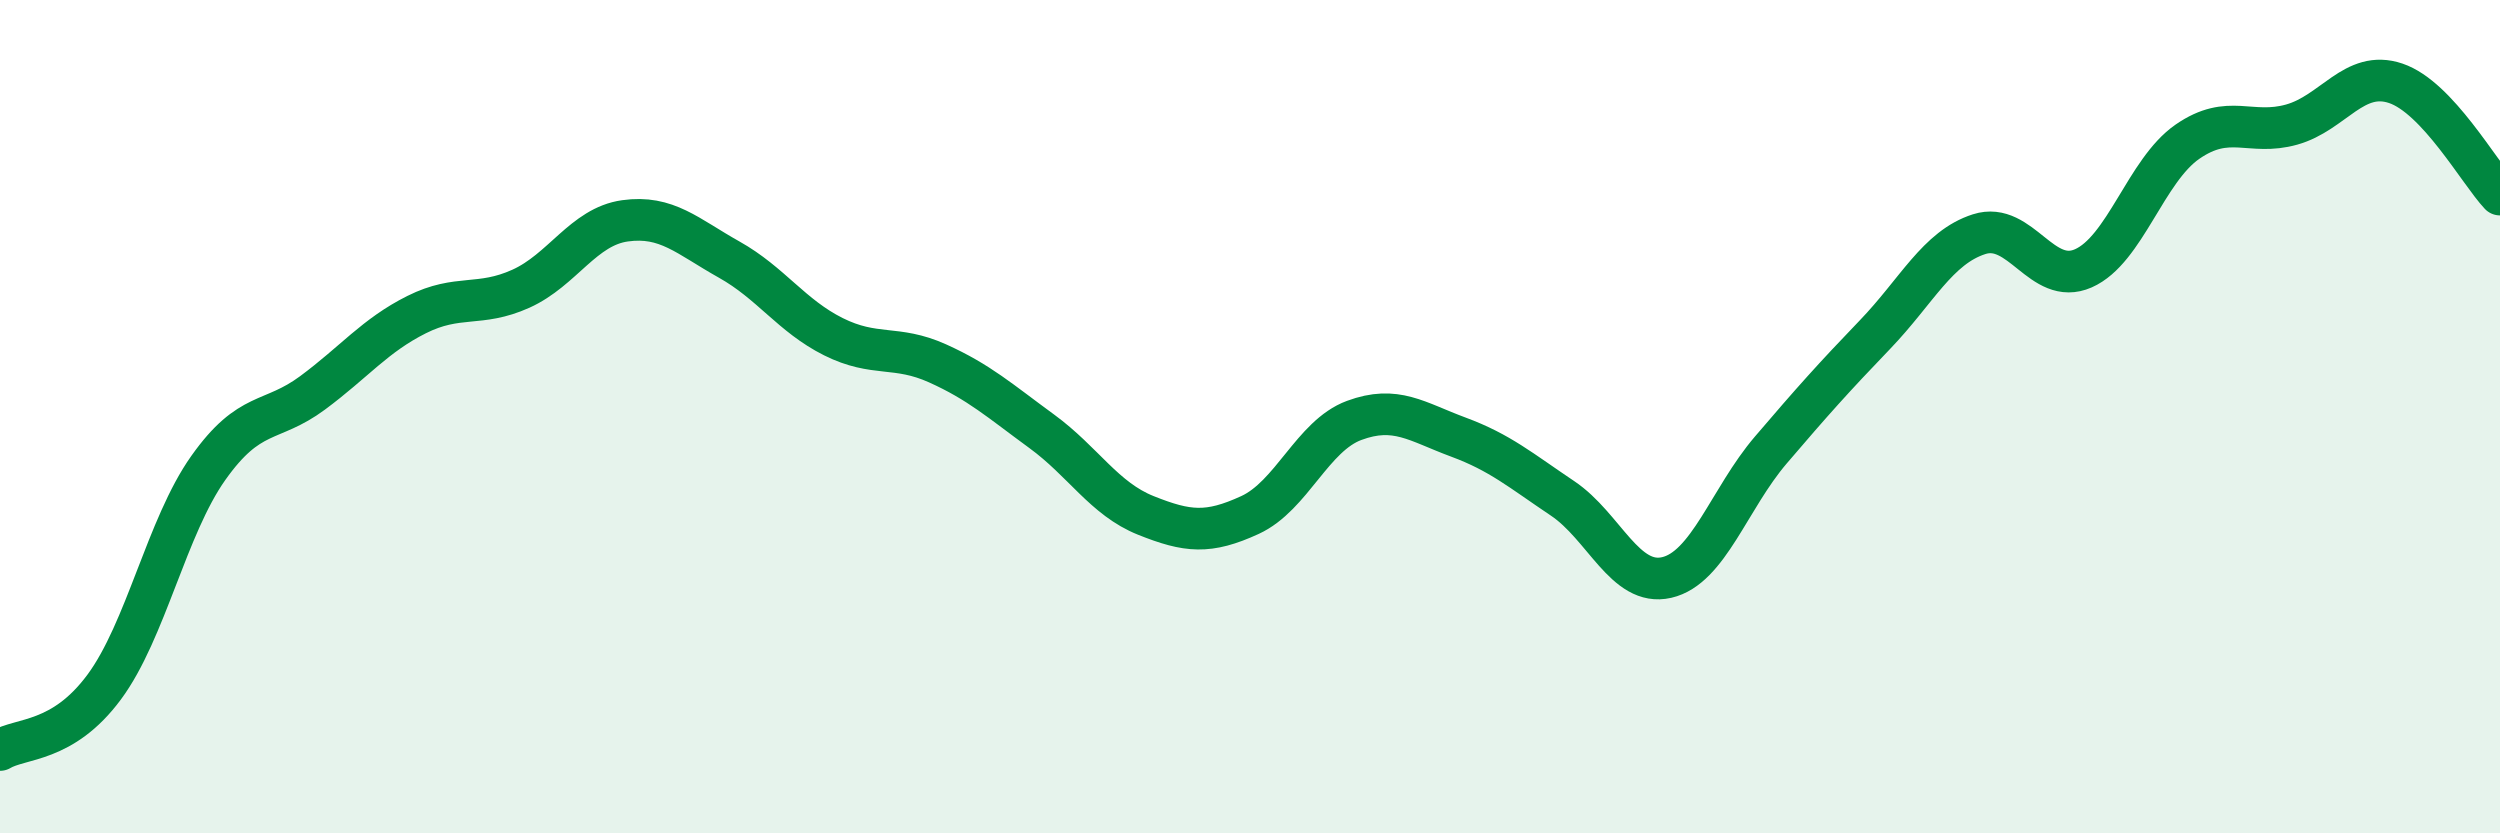
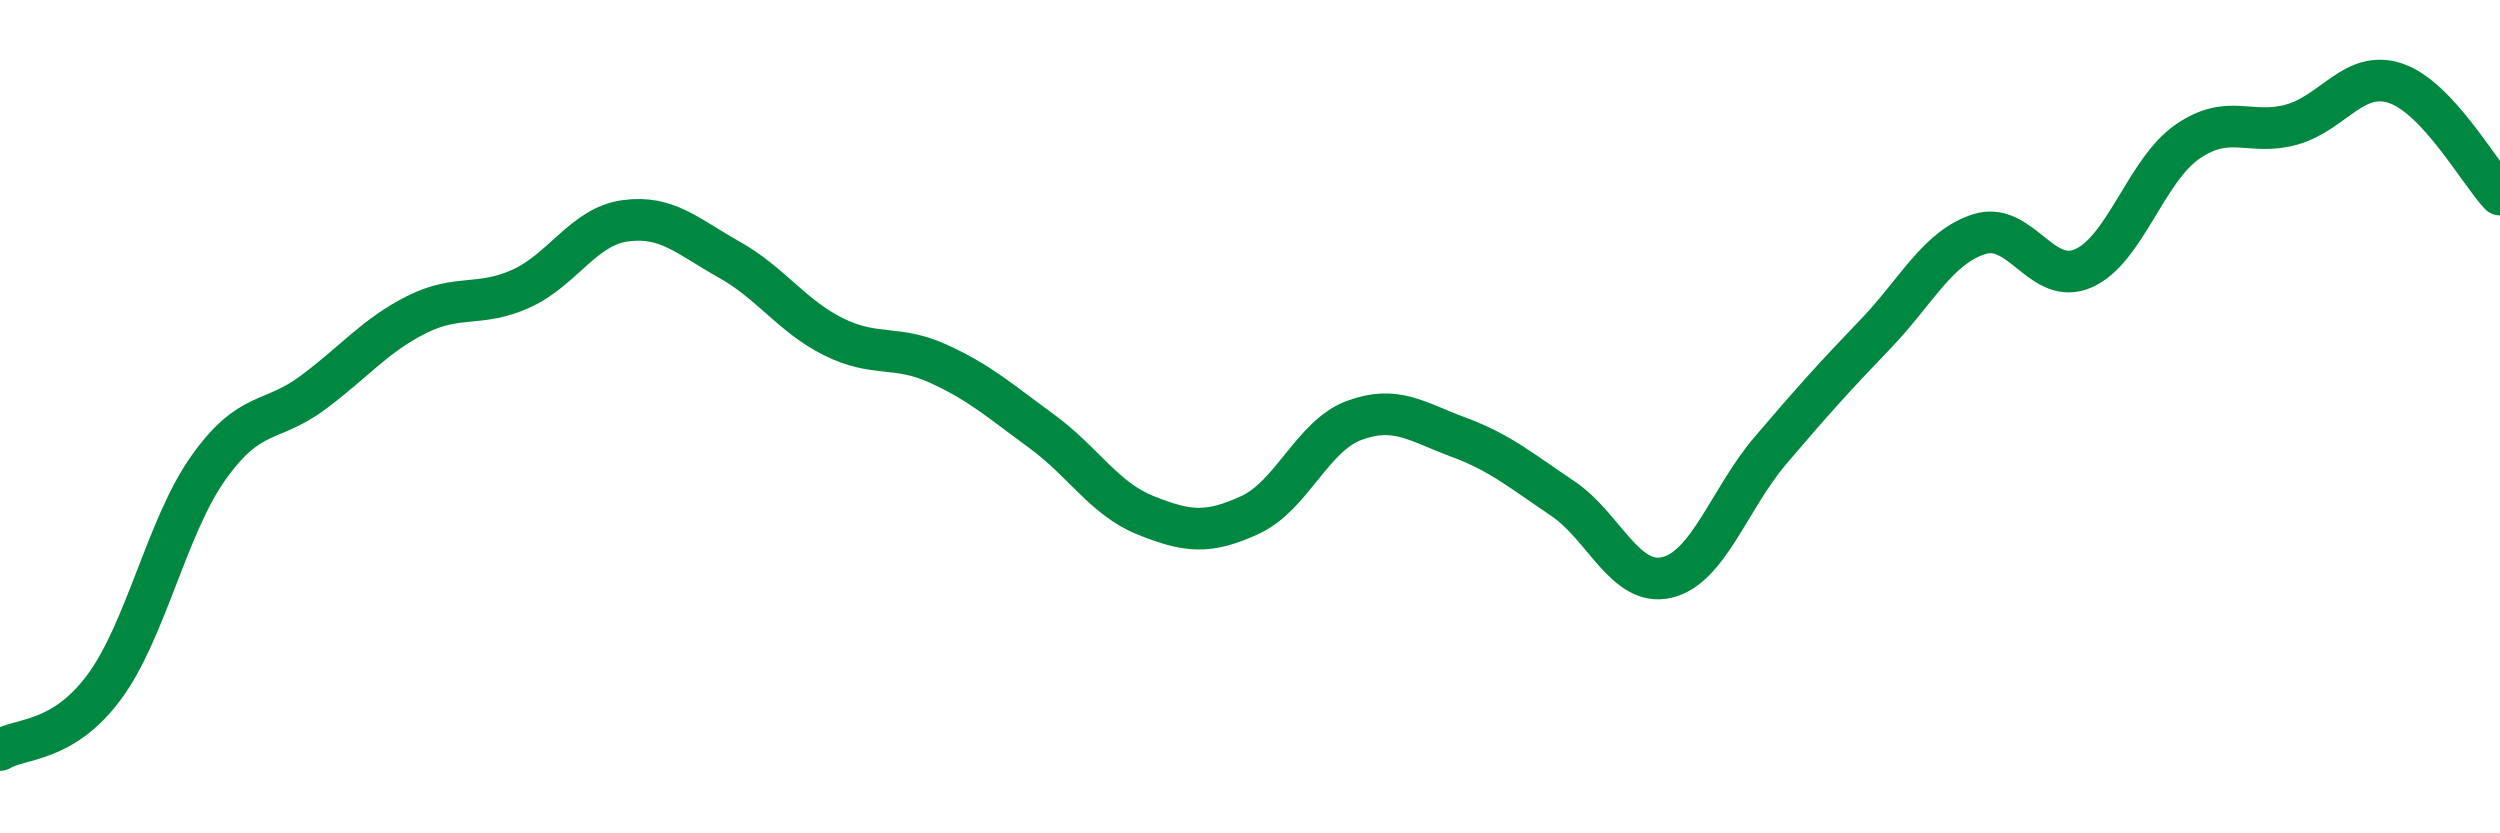
<svg xmlns="http://www.w3.org/2000/svg" width="60" height="20" viewBox="0 0 60 20">
-   <path d="M 0,18 C 0.5,17.7 1.5,17.84 2.5,16.49 C 3.5,15.14 4,12.64 5,11.23 C 6,9.82 6.5,10.17 7.5,9.43 C 8.5,8.69 9,8.05 10,7.55 C 11,7.05 11.5,7.38 12.5,6.93 C 13.5,6.48 14,5.44 15,5.3 C 16,5.16 16.5,5.67 17.5,6.23 C 18.5,6.79 19,7.58 20,8.08 C 21,8.58 21.5,8.27 22.5,8.72 C 23.5,9.17 24,9.62 25,10.35 C 26,11.08 26.5,11.97 27.5,12.37 C 28.5,12.77 29,12.82 30,12.36 C 31,11.9 31.5,10.46 32.5,10.09 C 33.5,9.72 34,10.12 35,10.49 C 36,10.86 36.5,11.29 37.5,11.96 C 38.5,12.63 39,14.09 40,13.86 C 41,13.63 41.5,11.97 42.5,10.8 C 43.5,9.63 44,9.07 45,8.03 C 46,6.99 46.5,5.94 47.5,5.62 C 48.5,5.3 49,6.88 50,6.44 C 51,6 51.5,4.09 52.5,3.4 C 53.5,2.71 54,3.27 55,2.99 C 56,2.71 56.5,1.66 57.5,2 C 58.5,2.34 59.5,4.14 60,4.67L60 20L0 20Z" fill="#008740" opacity="0.1" stroke-linecap="round" stroke-linejoin="round" />
  <path d="M 0,18 C 0.5,17.7 1.5,17.84 2.5,16.49 C 3.5,15.14 4,12.64 5,11.23 C 6,9.82 6.5,10.17 7.5,9.43 C 8.5,8.69 9,8.05 10,7.55 C 11,7.05 11.5,7.38 12.5,6.93 C 13.5,6.48 14,5.44 15,5.3 C 16,5.16 16.5,5.67 17.5,6.23 C 18.5,6.79 19,7.58 20,8.08 C 21,8.58 21.5,8.27 22.5,8.72 C 23.5,9.17 24,9.62 25,10.35 C 26,11.08 26.5,11.97 27.5,12.37 C 28.5,12.77 29,12.82 30,12.36 C 31,11.9 31.5,10.46 32.5,10.09 C 33.5,9.72 34,10.12 35,10.49 C 36,10.86 36.5,11.29 37.5,11.96 C 38.5,12.63 39,14.09 40,13.86 C 41,13.63 41.5,11.97 42.5,10.8 C 43.5,9.63 44,9.07 45,8.03 C 46,6.99 46.5,5.94 47.5,5.62 C 48.5,5.3 49,6.88 50,6.44 C 51,6 51.5,4.09 52.5,3.4 C 53.5,2.71 54,3.27 55,2.99 C 56,2.71 56.5,1.66 57.5,2 C 58.5,2.34 59.5,4.14 60,4.67" stroke="#008740" stroke-width="1" fill="none" stroke-linecap="round" stroke-linejoin="round" />
</svg>